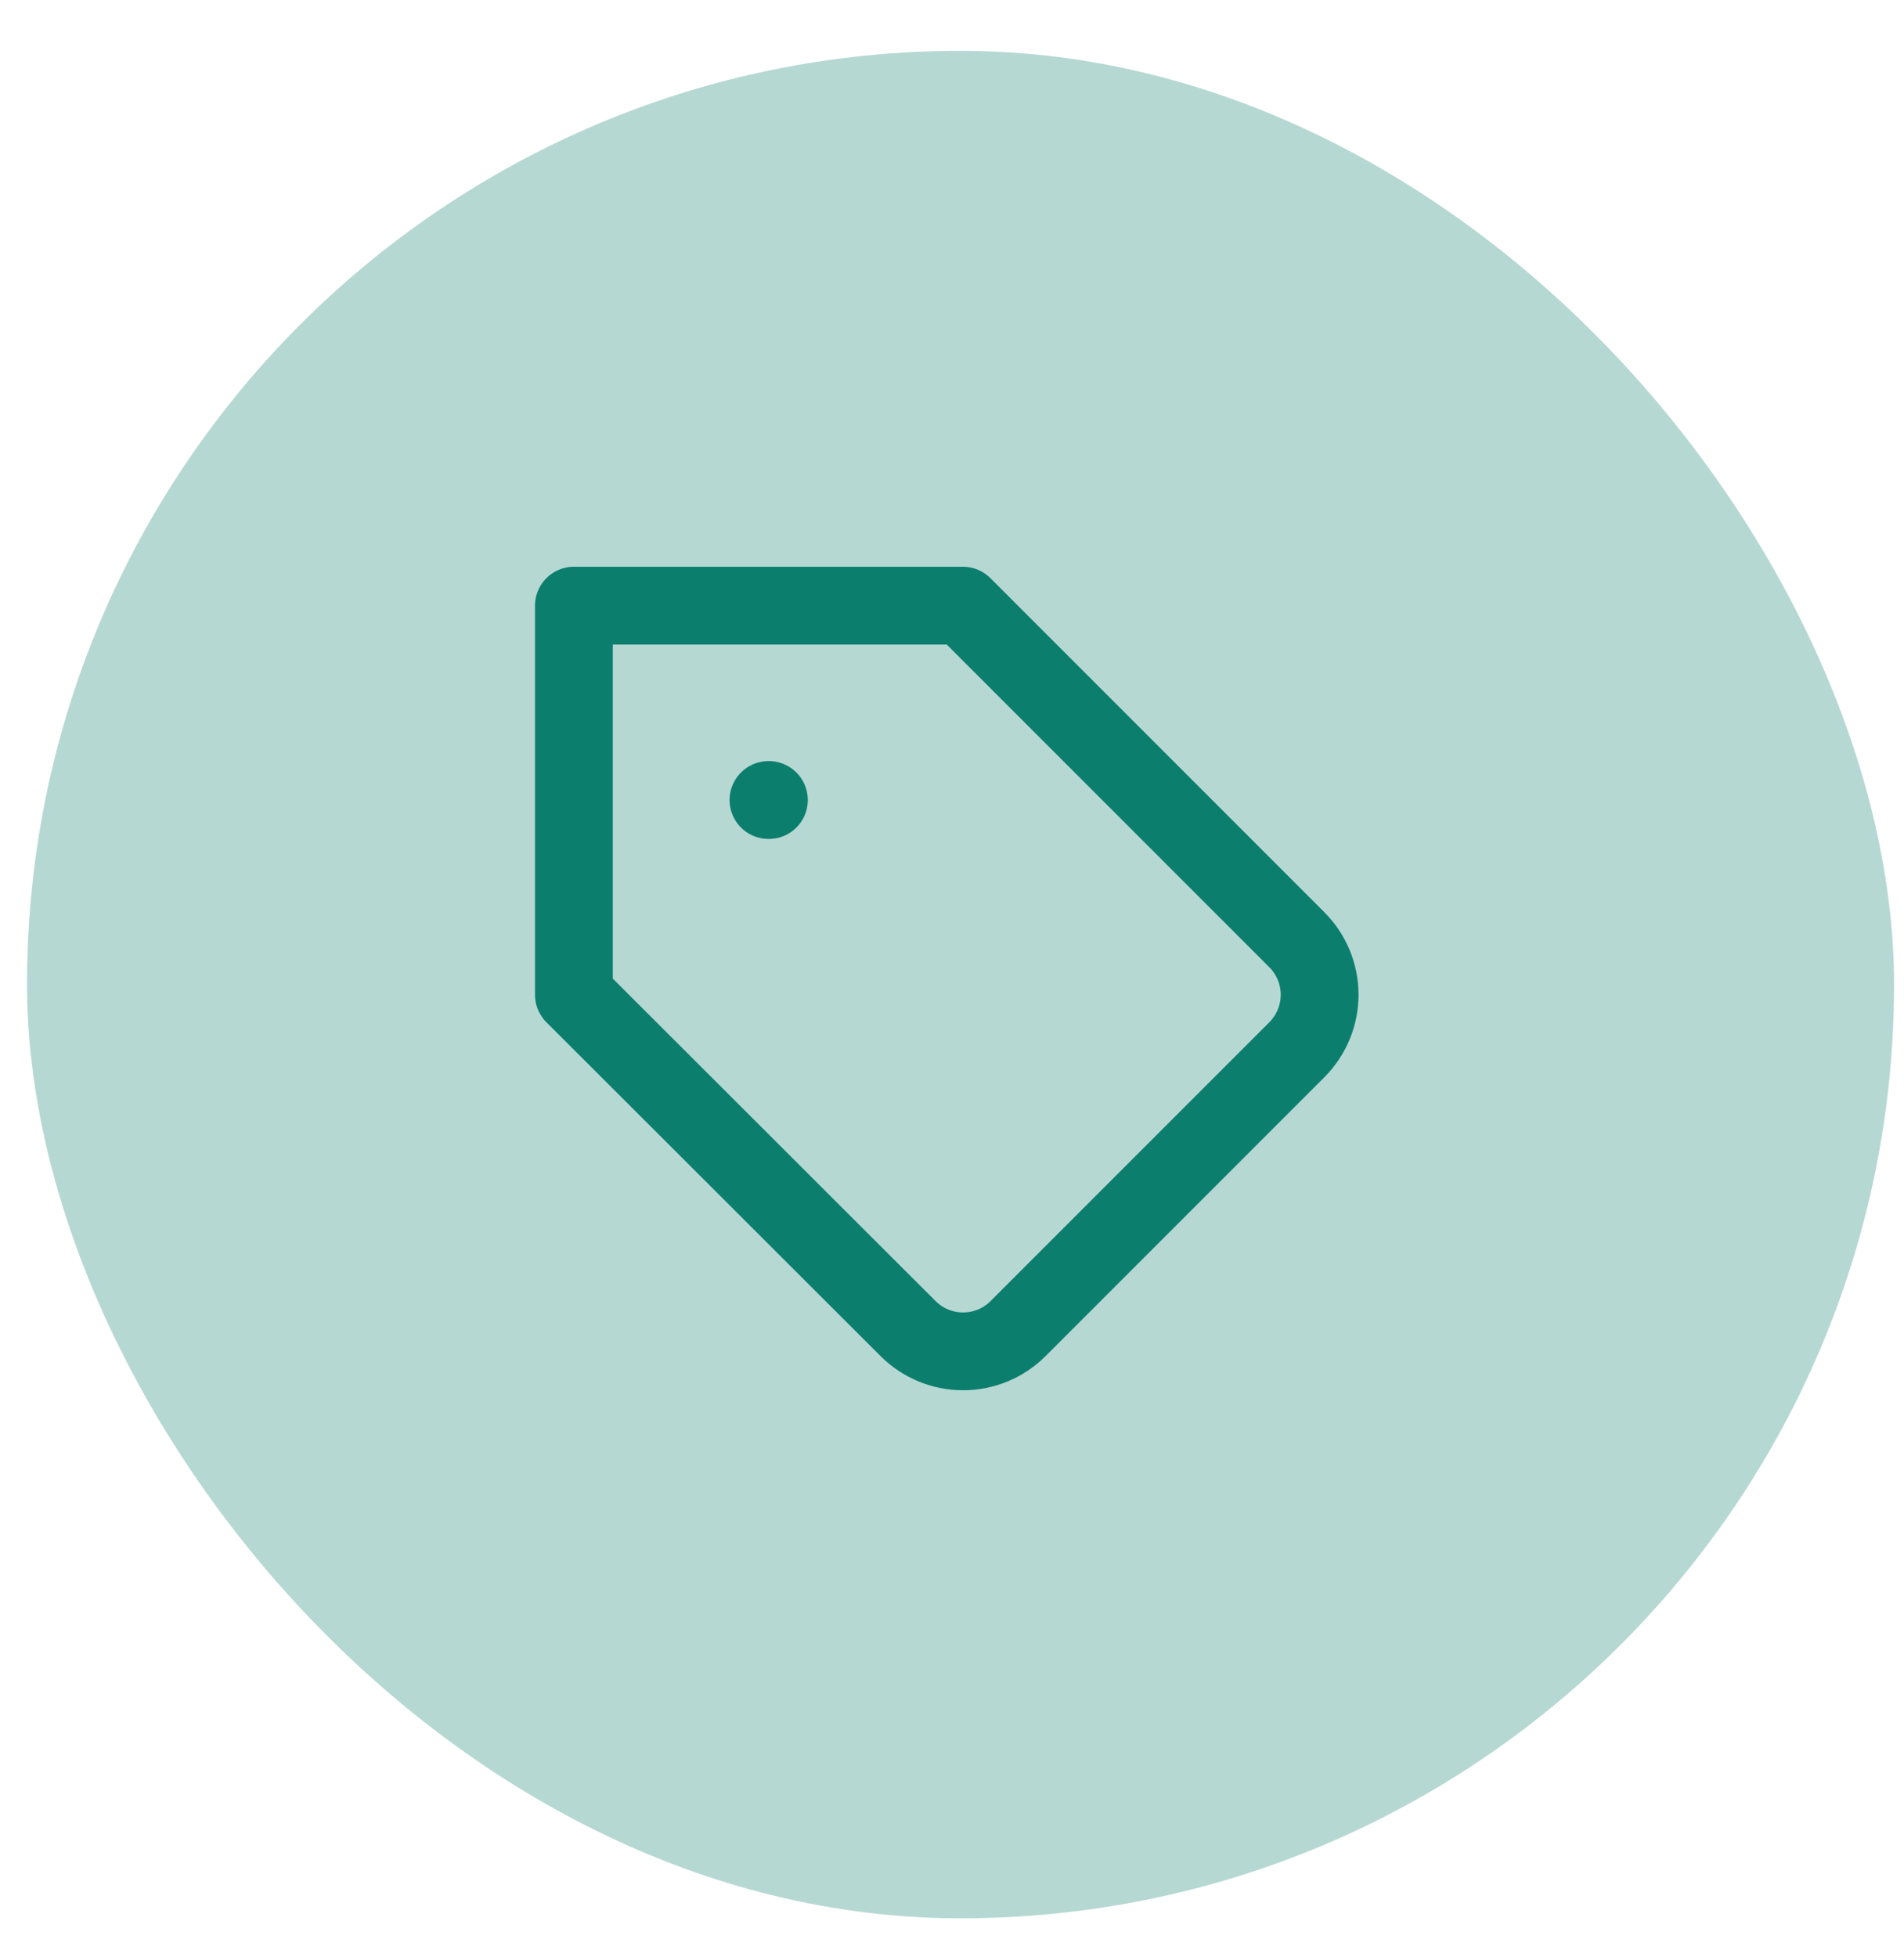
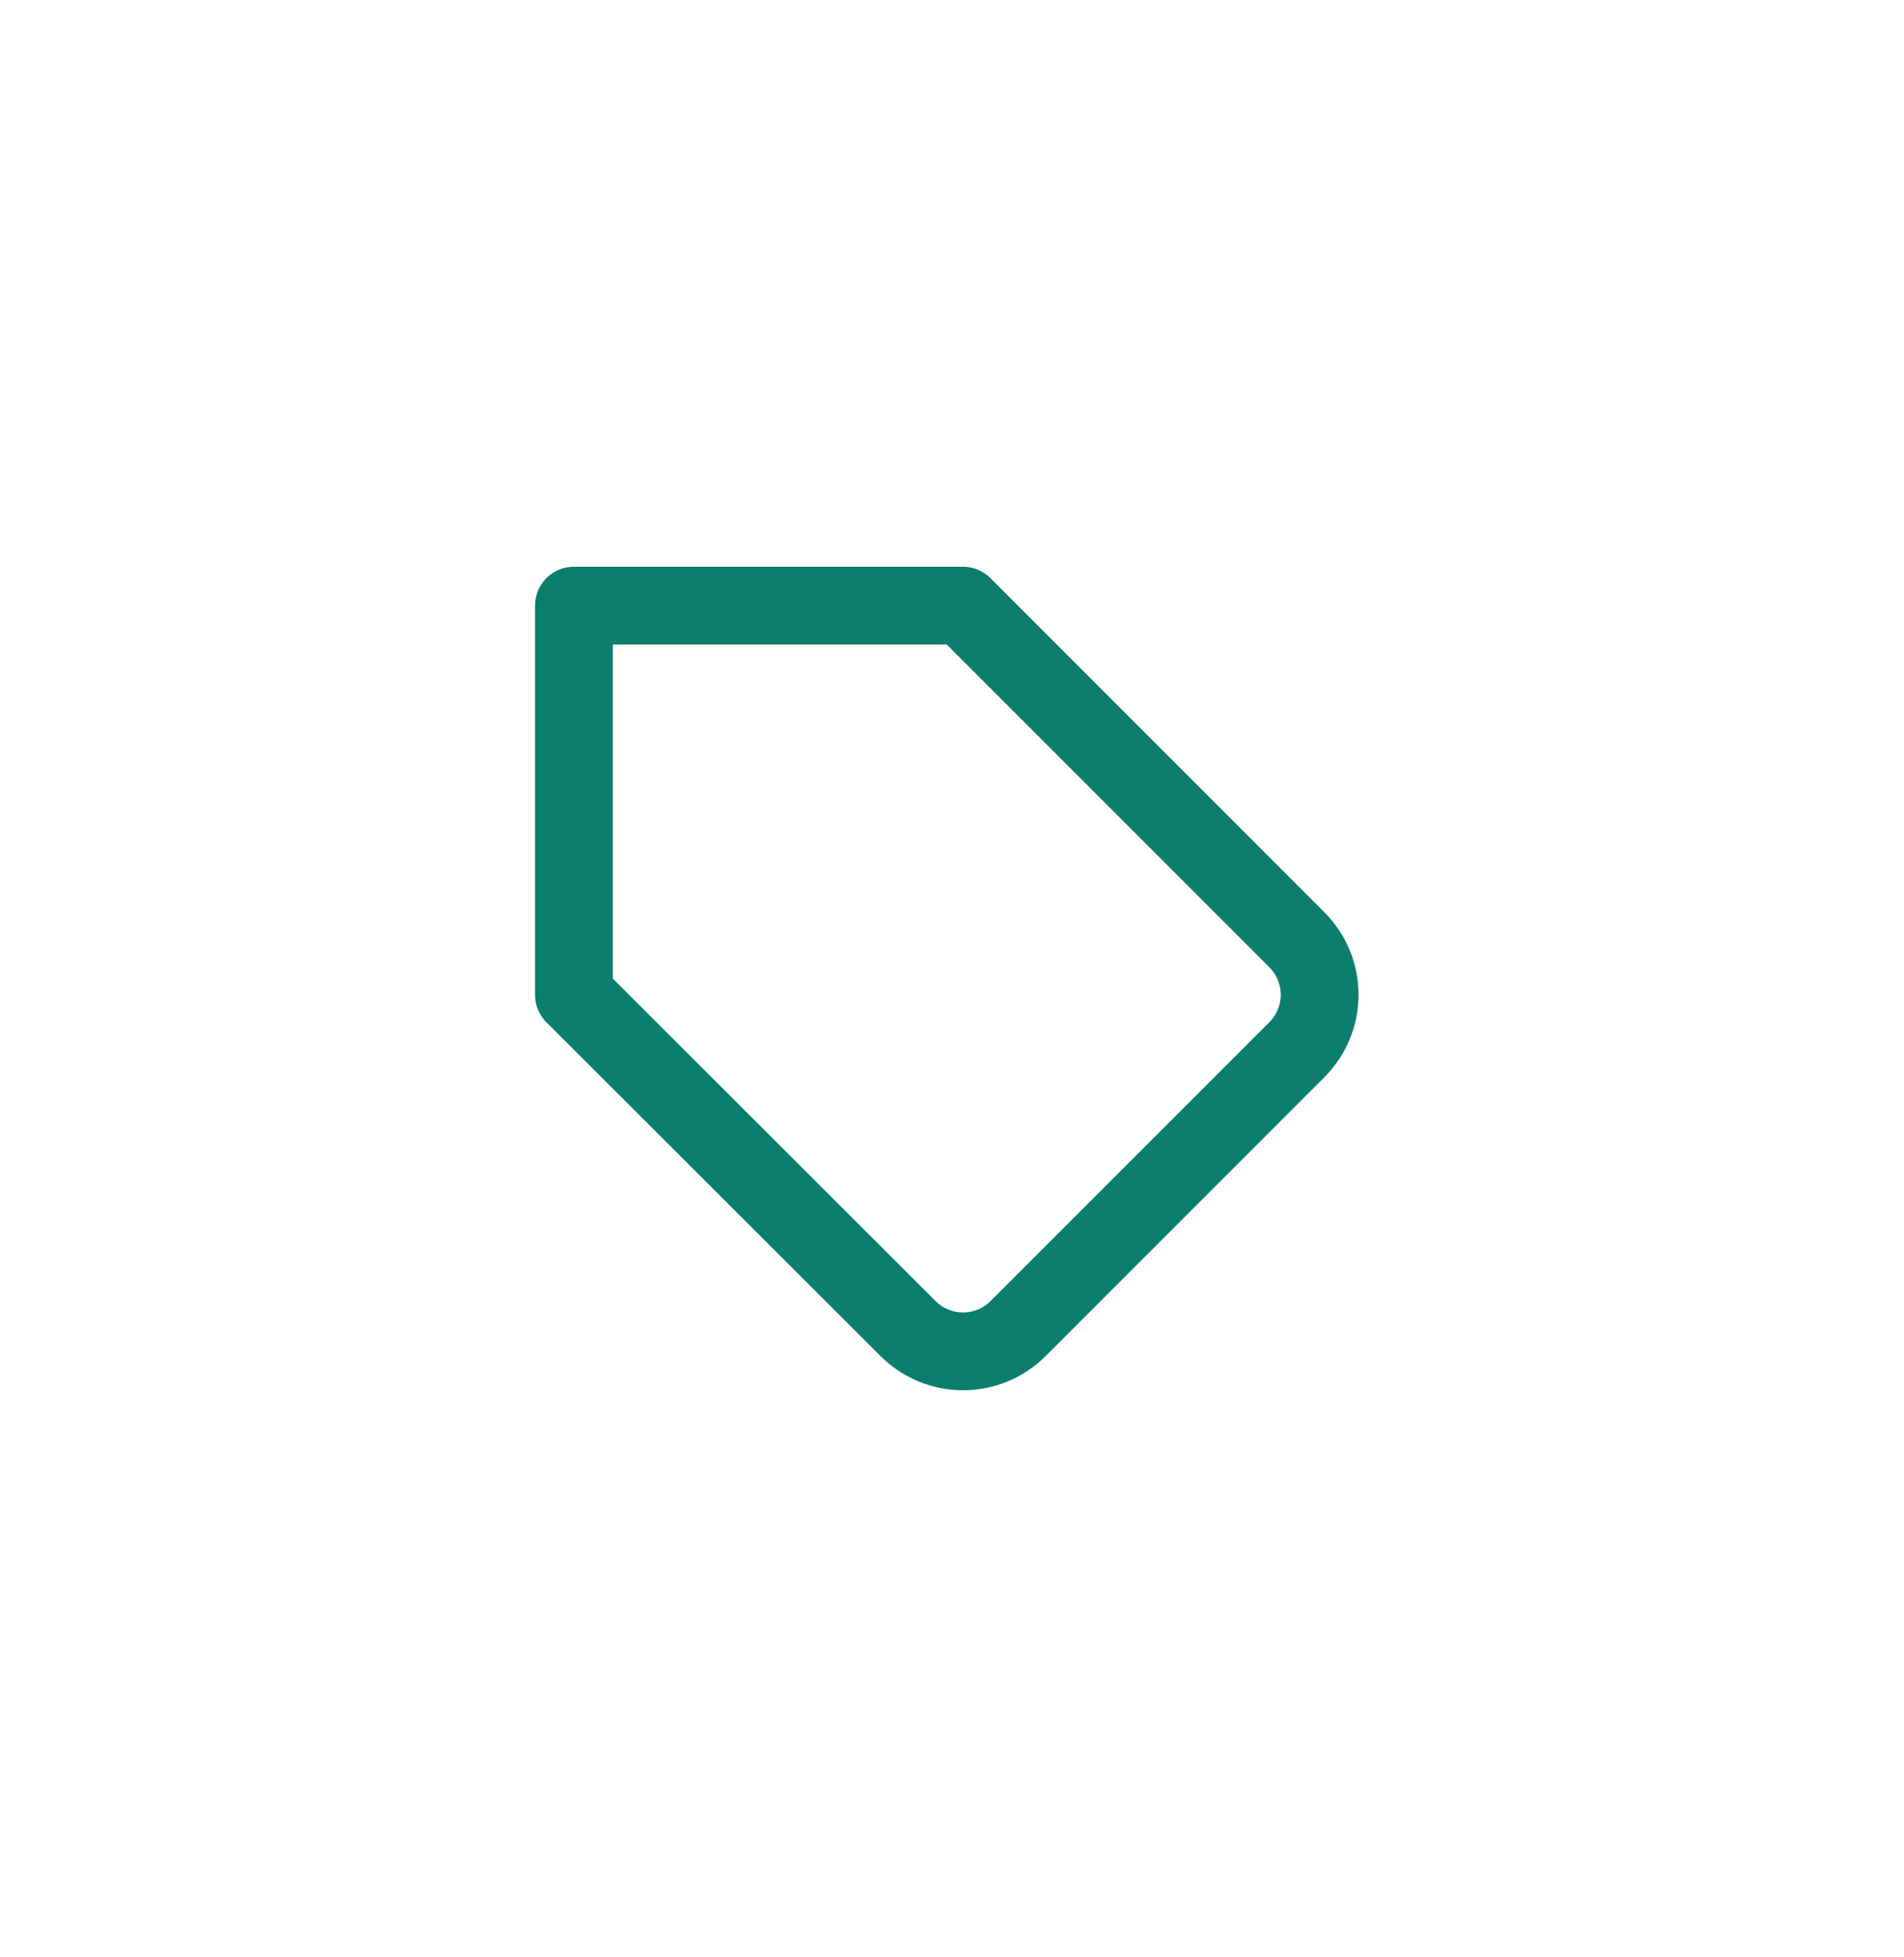
<svg xmlns="http://www.w3.org/2000/svg" width="36" height="37" viewBox="0 0 36 37" fill="none">
-   <rect x="0.511" y="0.961" width="35.301" height="35.301" rx="17.651" fill="#0C7E6D" fill-opacity="0.3" />
  <path d="M24.523 19.841L19.25 25.114C19.114 25.25 18.951 25.359 18.773 25.433C18.594 25.507 18.403 25.545 18.209 25.545C18.016 25.545 17.825 25.507 17.646 25.433C17.468 25.359 17.305 25.25 17.169 25.114L10.851 18.804V11.449H18.206L24.523 17.767C24.797 18.042 24.951 18.415 24.951 18.804C24.951 19.192 24.797 19.565 24.523 19.841V19.841Z" stroke="#0C7E6D" stroke-width="1.471" stroke-linecap="round" stroke-linejoin="round" />
-   <path d="M14.53 15.123H14.538" stroke="#0C7E6D" stroke-width="1.471" stroke-linecap="round" stroke-linejoin="round" />
</svg>